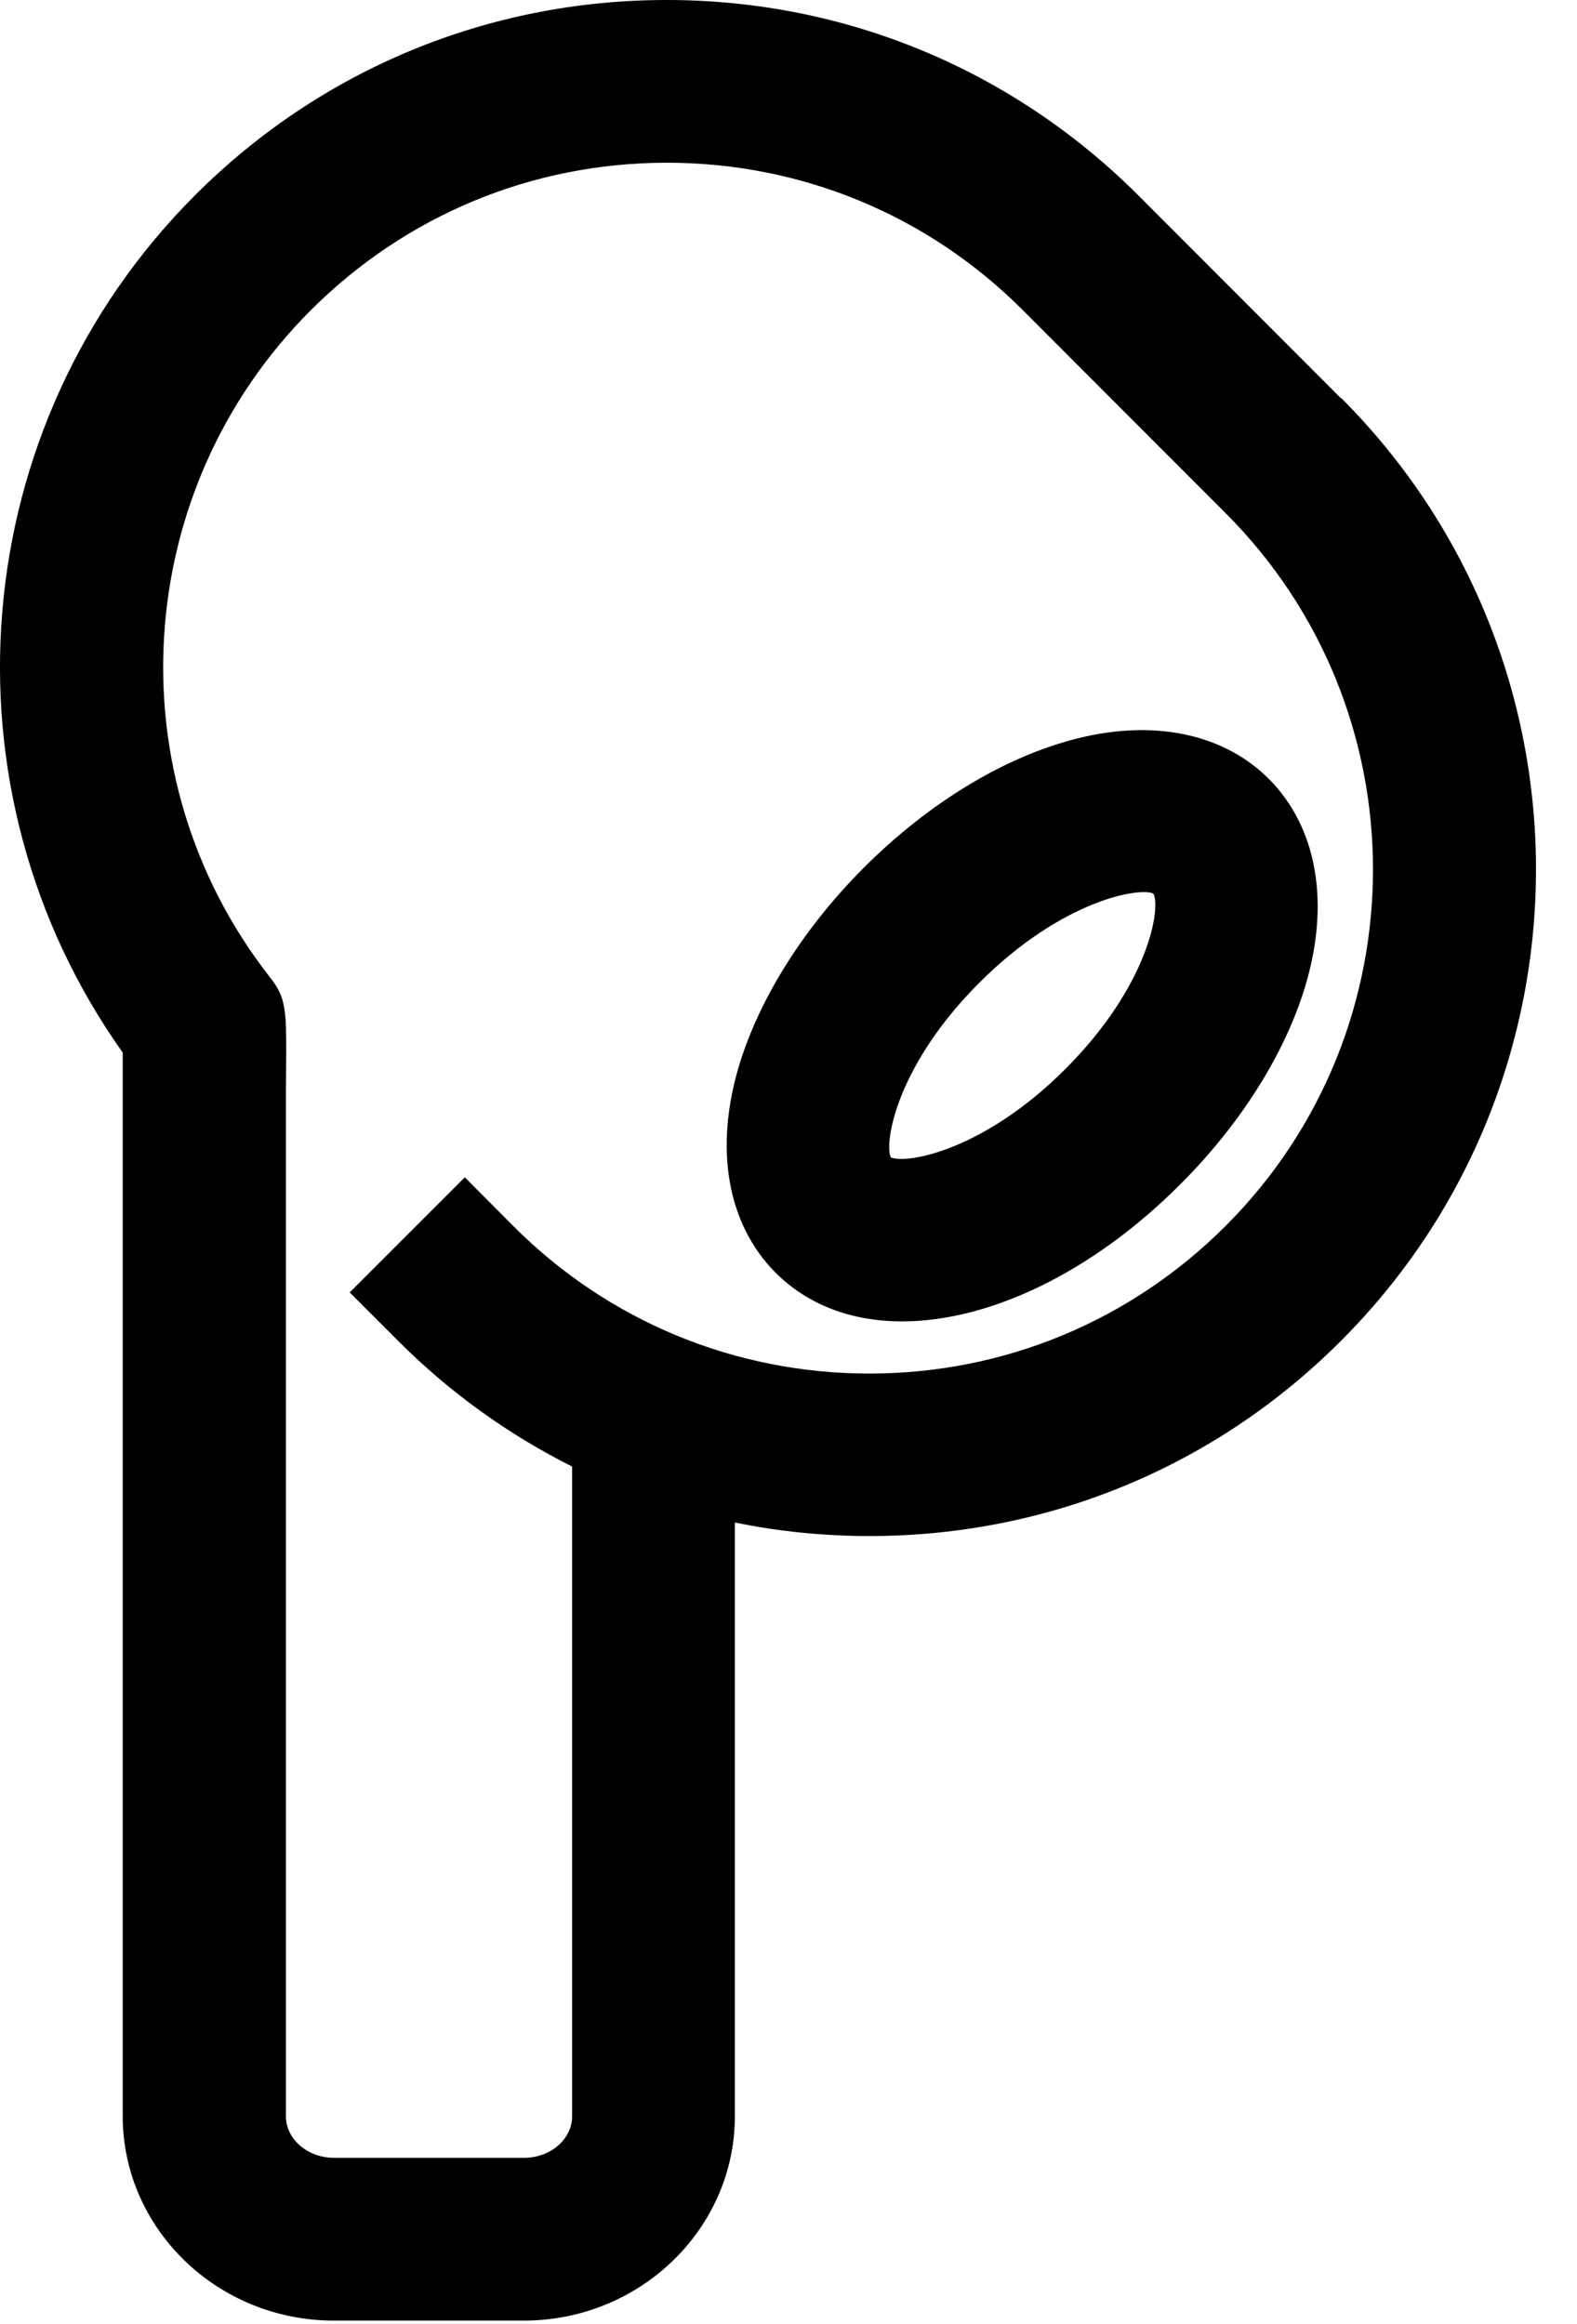
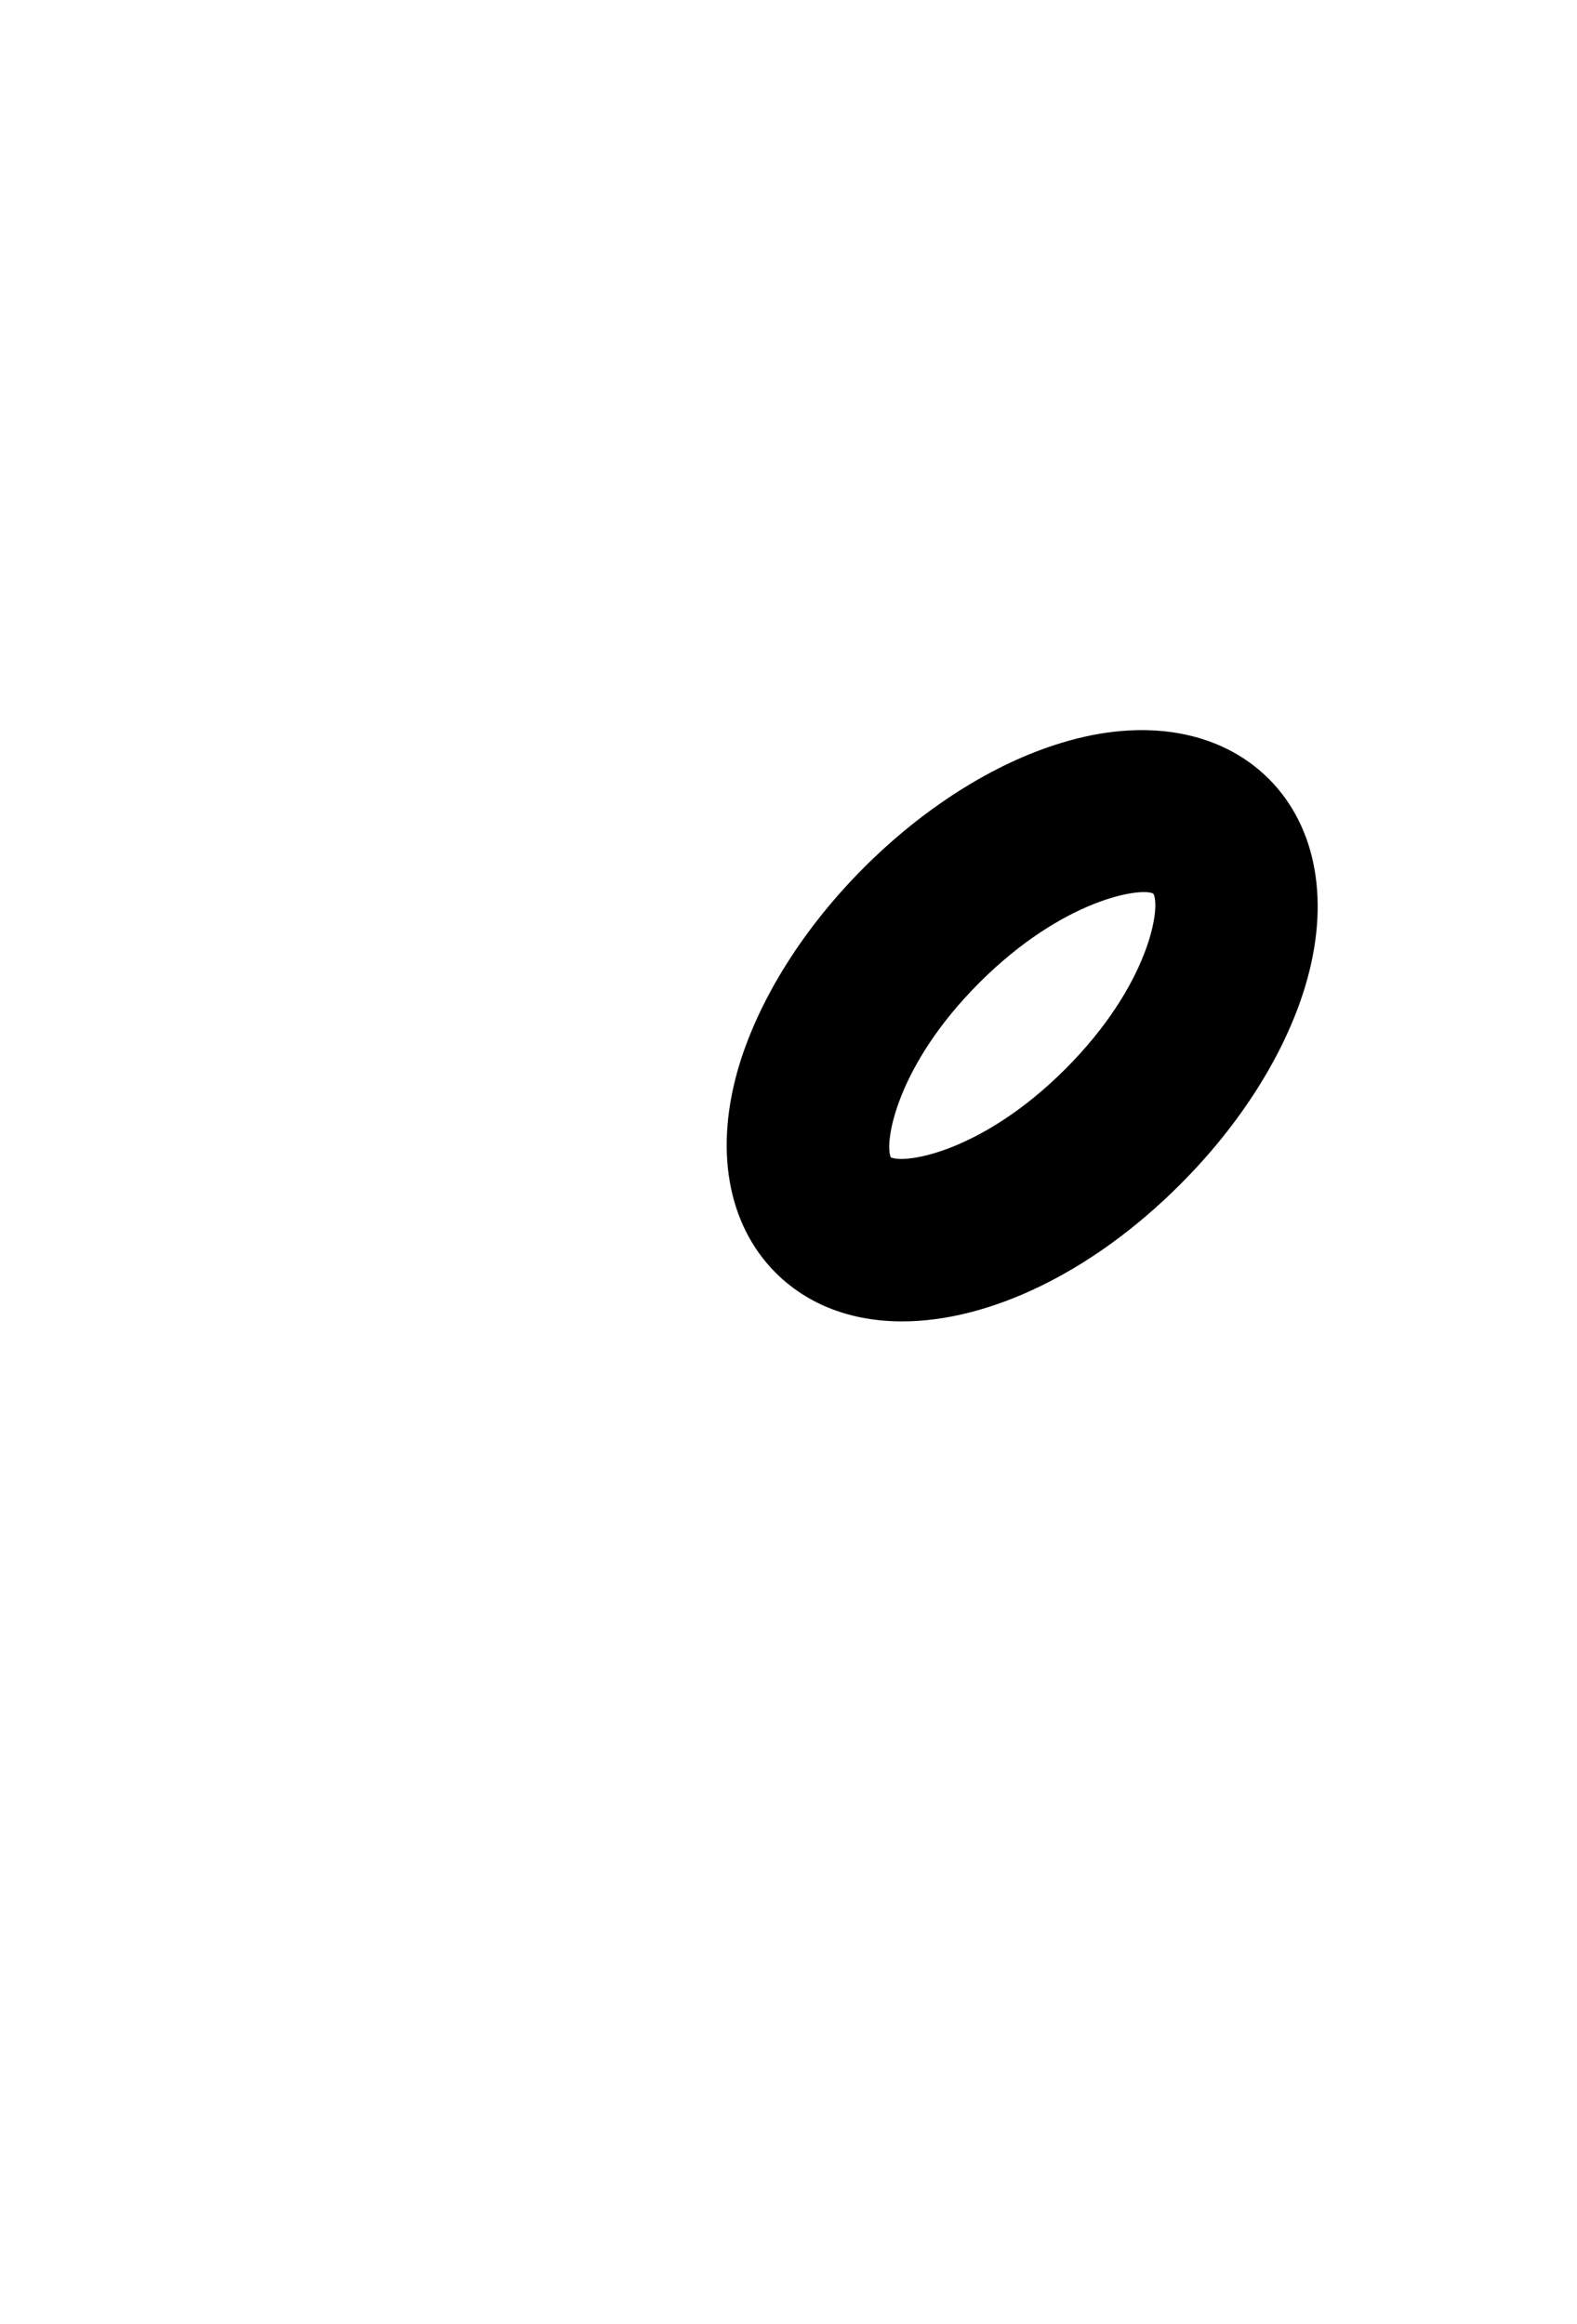
<svg xmlns="http://www.w3.org/2000/svg" width="38" height="56" viewBox="0 0 38 56" fill="none">
-   <path d="M32.307 9.591L27.427 4.705C24.385 1.669 20.354 0 16.063 0C11.771 0 7.734 1.669 4.699 4.705C-0.85 10.259 -1.554 19.013 2.957 25.362V50.986C2.957 53.705 5.239 55.915 8.044 55.915H12.621C15.425 55.915 17.708 53.705 17.708 50.986V36.684C18.764 36.902 19.851 37.011 20.955 37.011C25.247 37.011 29.284 35.342 32.313 32.307C38.578 26.042 38.578 15.85 32.313 9.585L32.307 9.591ZM29.533 29.539C27.238 31.833 24.191 33.096 20.949 33.096C17.708 33.096 14.654 31.833 12.366 29.539L11.2 28.367L8.426 31.141L9.598 32.313C10.842 33.557 12.257 34.571 13.786 35.336V50.992C13.786 51.544 13.264 51.993 12.627 51.993H8.05C7.412 51.993 6.89 51.544 6.89 50.992V27.214C6.89 26.983 6.89 26.649 6.89 26.309C6.896 25.581 6.902 25.089 6.89 24.731V24.719C6.86 24.069 6.757 23.869 6.477 23.511C2.732 18.697 3.163 11.801 7.485 7.479C9.78 5.184 12.827 3.921 16.069 3.921C19.31 3.921 22.364 5.184 24.652 7.479L29.533 12.365C34.268 17.1 34.268 24.804 29.533 29.539Z" fill="black" />
  <path d="M30.577 18.77C29.412 17.604 27.584 17.282 25.569 17.902C23.948 18.393 22.261 19.462 20.822 20.9C19.383 22.339 18.315 24.027 17.817 25.648C17.204 27.663 17.52 29.49 18.685 30.662C19.48 31.457 20.543 31.839 21.738 31.839C23.815 31.839 26.297 30.686 28.446 28.531C29.885 27.092 30.953 25.405 31.445 23.784C32.058 21.768 31.742 19.941 30.577 18.77ZM25.672 25.757C23.687 27.742 21.836 28.051 21.465 27.887C21.301 27.517 21.611 25.666 23.596 23.681C25.617 21.659 27.493 21.374 27.791 21.532C27.979 21.854 27.694 23.735 25.672 25.757Z" fill="black" />
</svg>